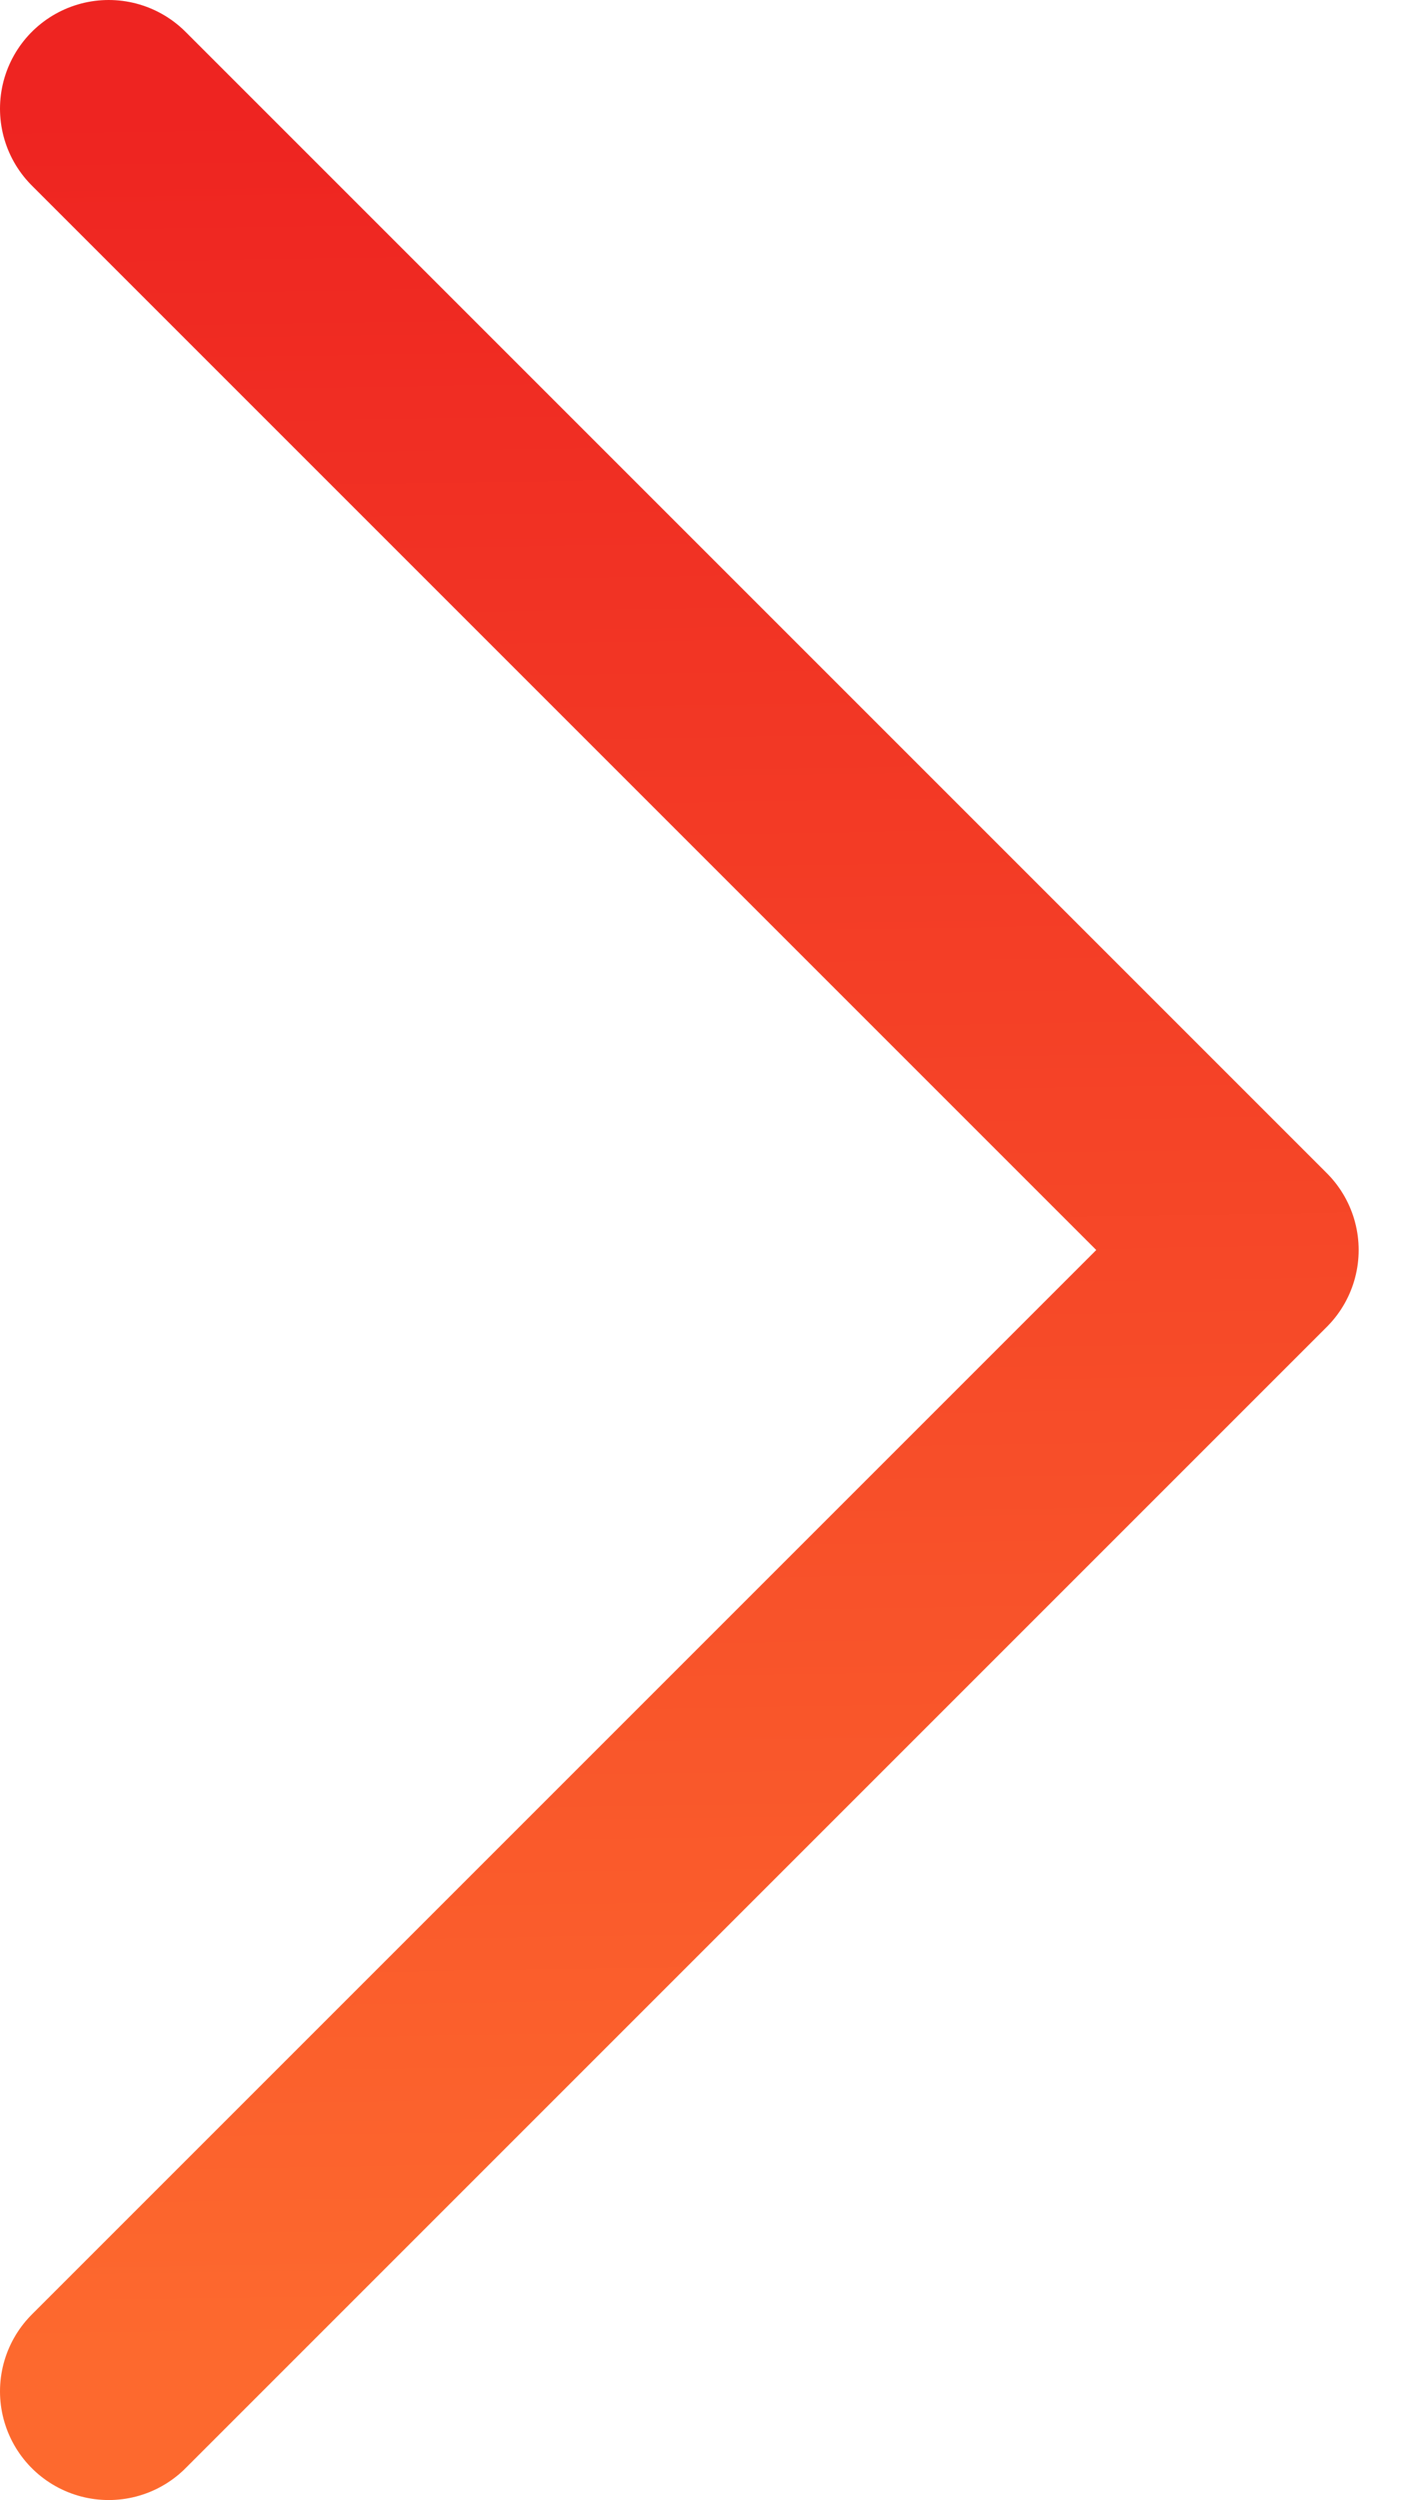
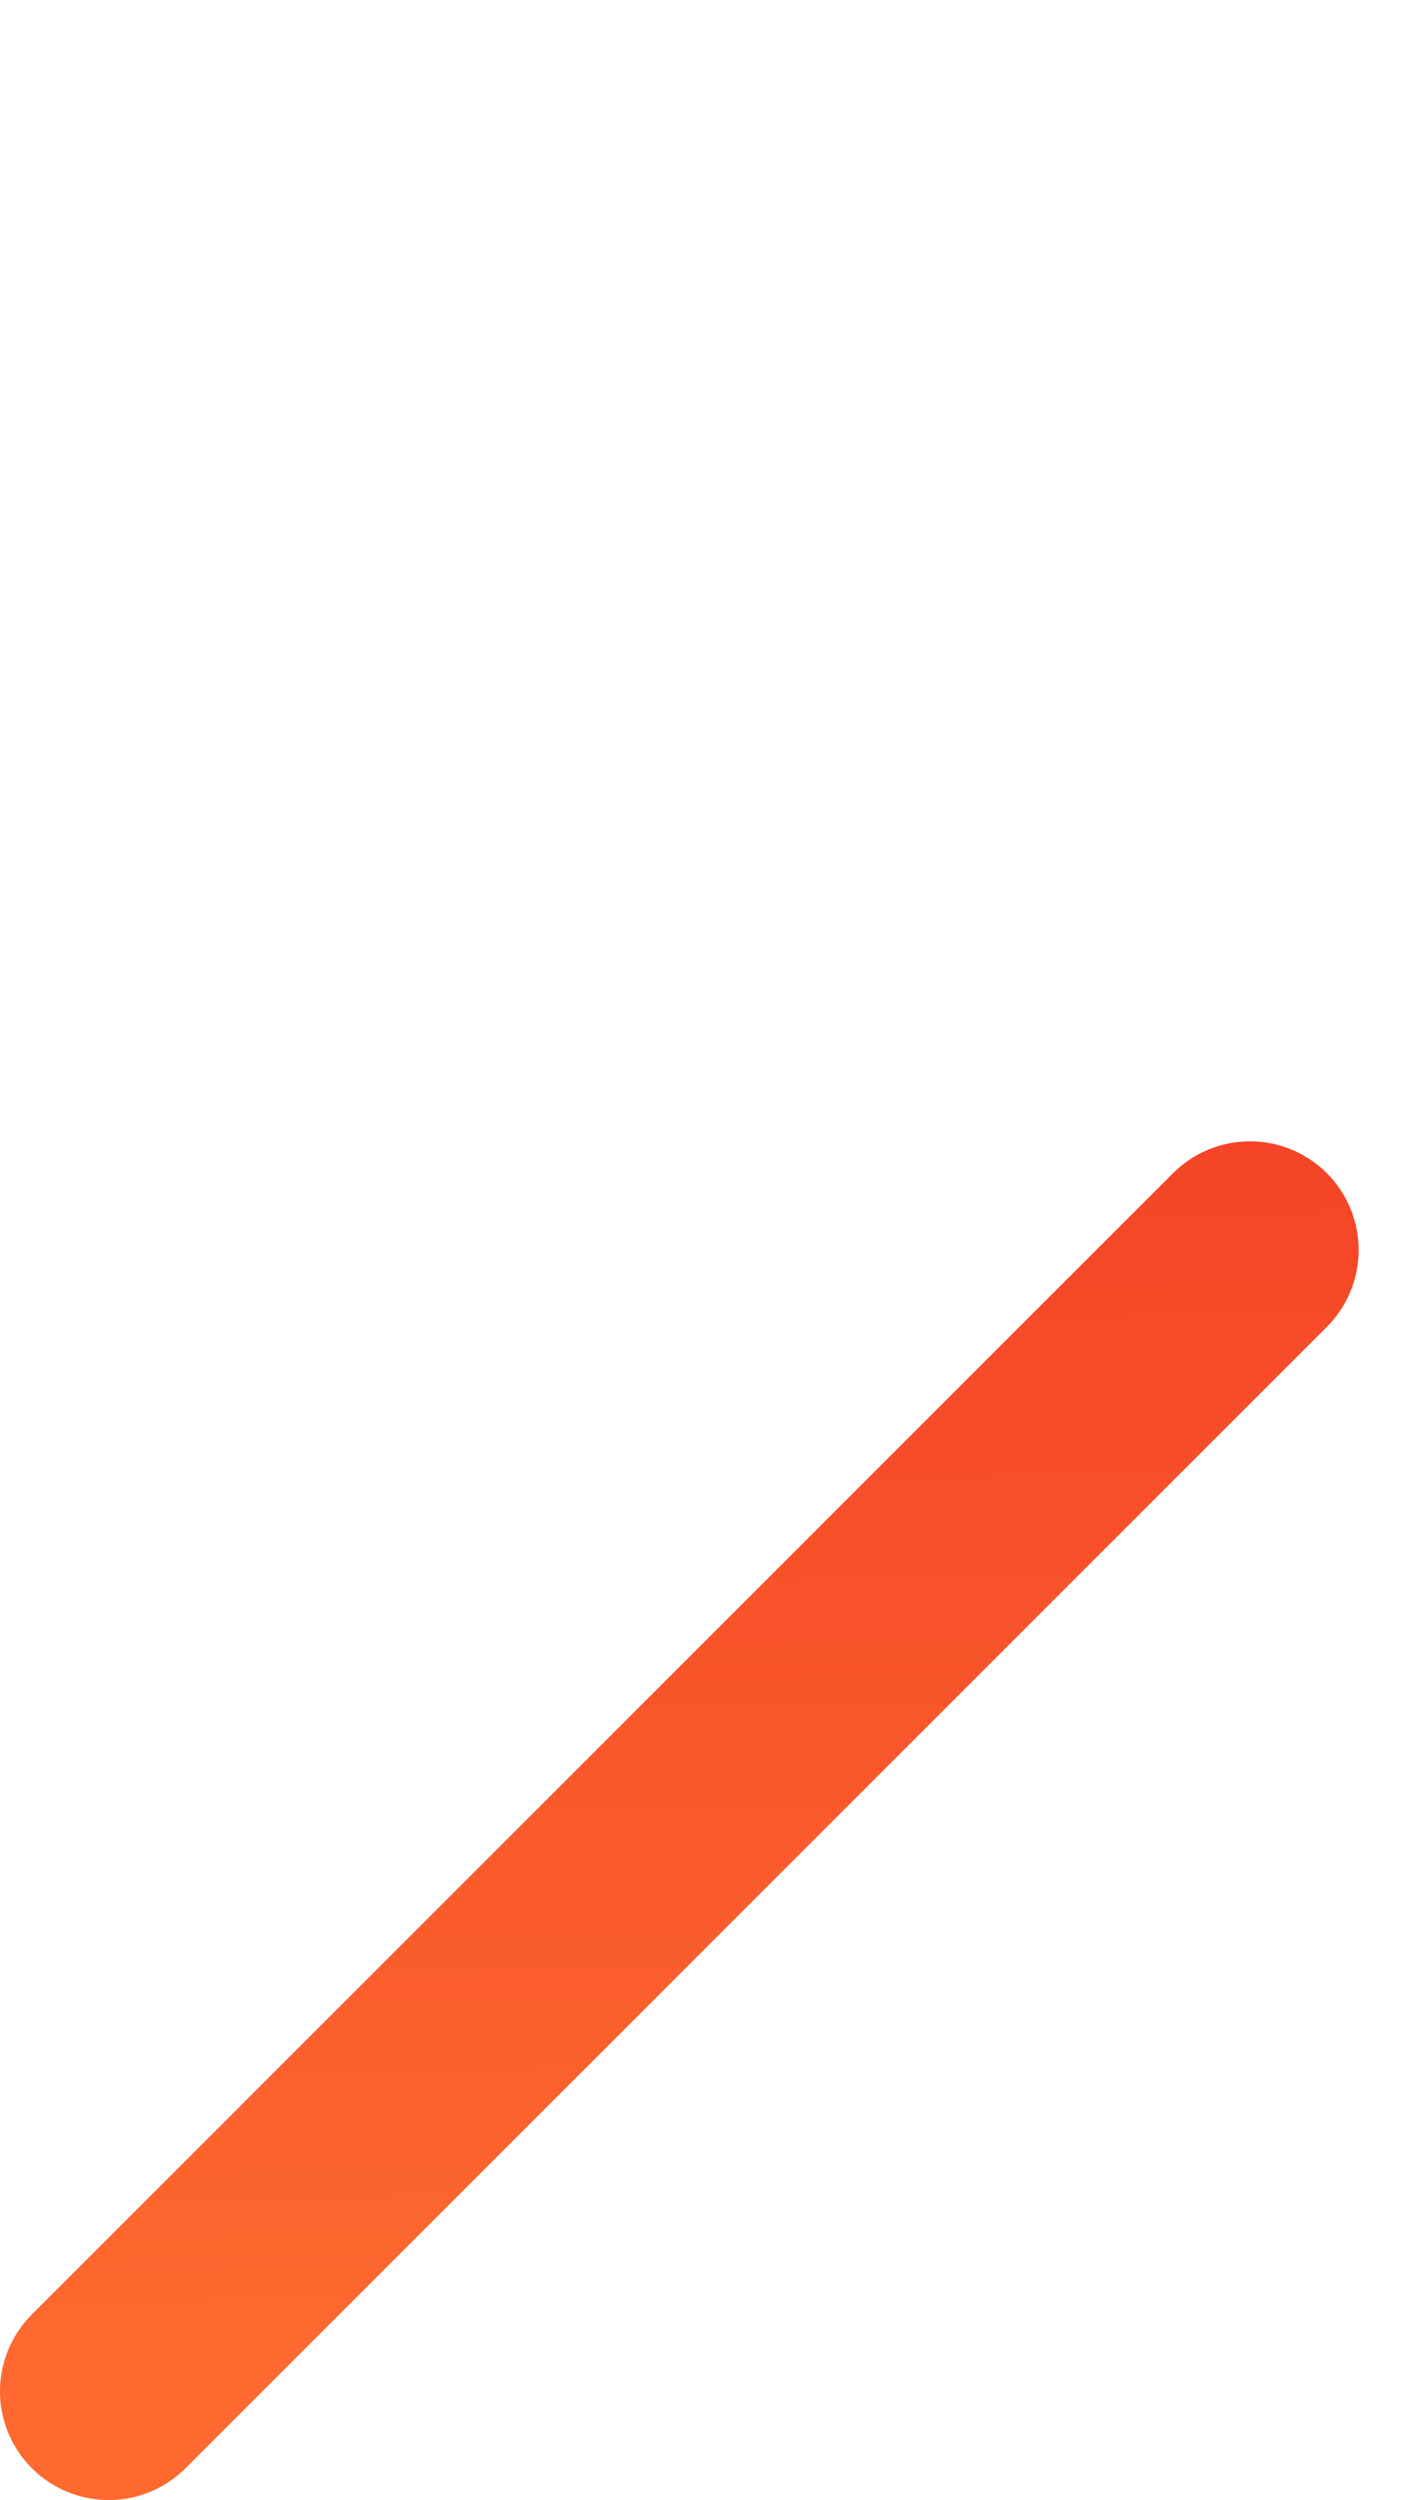
<svg xmlns="http://www.w3.org/2000/svg" width="13" height="23" viewBox="0 0 13 23" fill="none">
-   <path d="M1 22L11.5 11.5L1 1" stroke="url(#paint0_linear_615_181)" stroke-width="2" stroke-linecap="round" stroke-linejoin="round" />
+   <path d="M1 22L11.5 11.5" stroke="url(#paint0_linear_615_181)" stroke-width="2" stroke-linecap="round" stroke-linejoin="round" />
  <defs>
    <linearGradient id="paint0_linear_615_181" x1="6.199" y1="21.526" x2="5.873" y2="0.986" gradientUnits="userSpaceOnUse">
      <stop stop-color="#FD692E" />
      <stop offset="1" stop-color="#EE2421" />
    </linearGradient>
  </defs>
</svg>